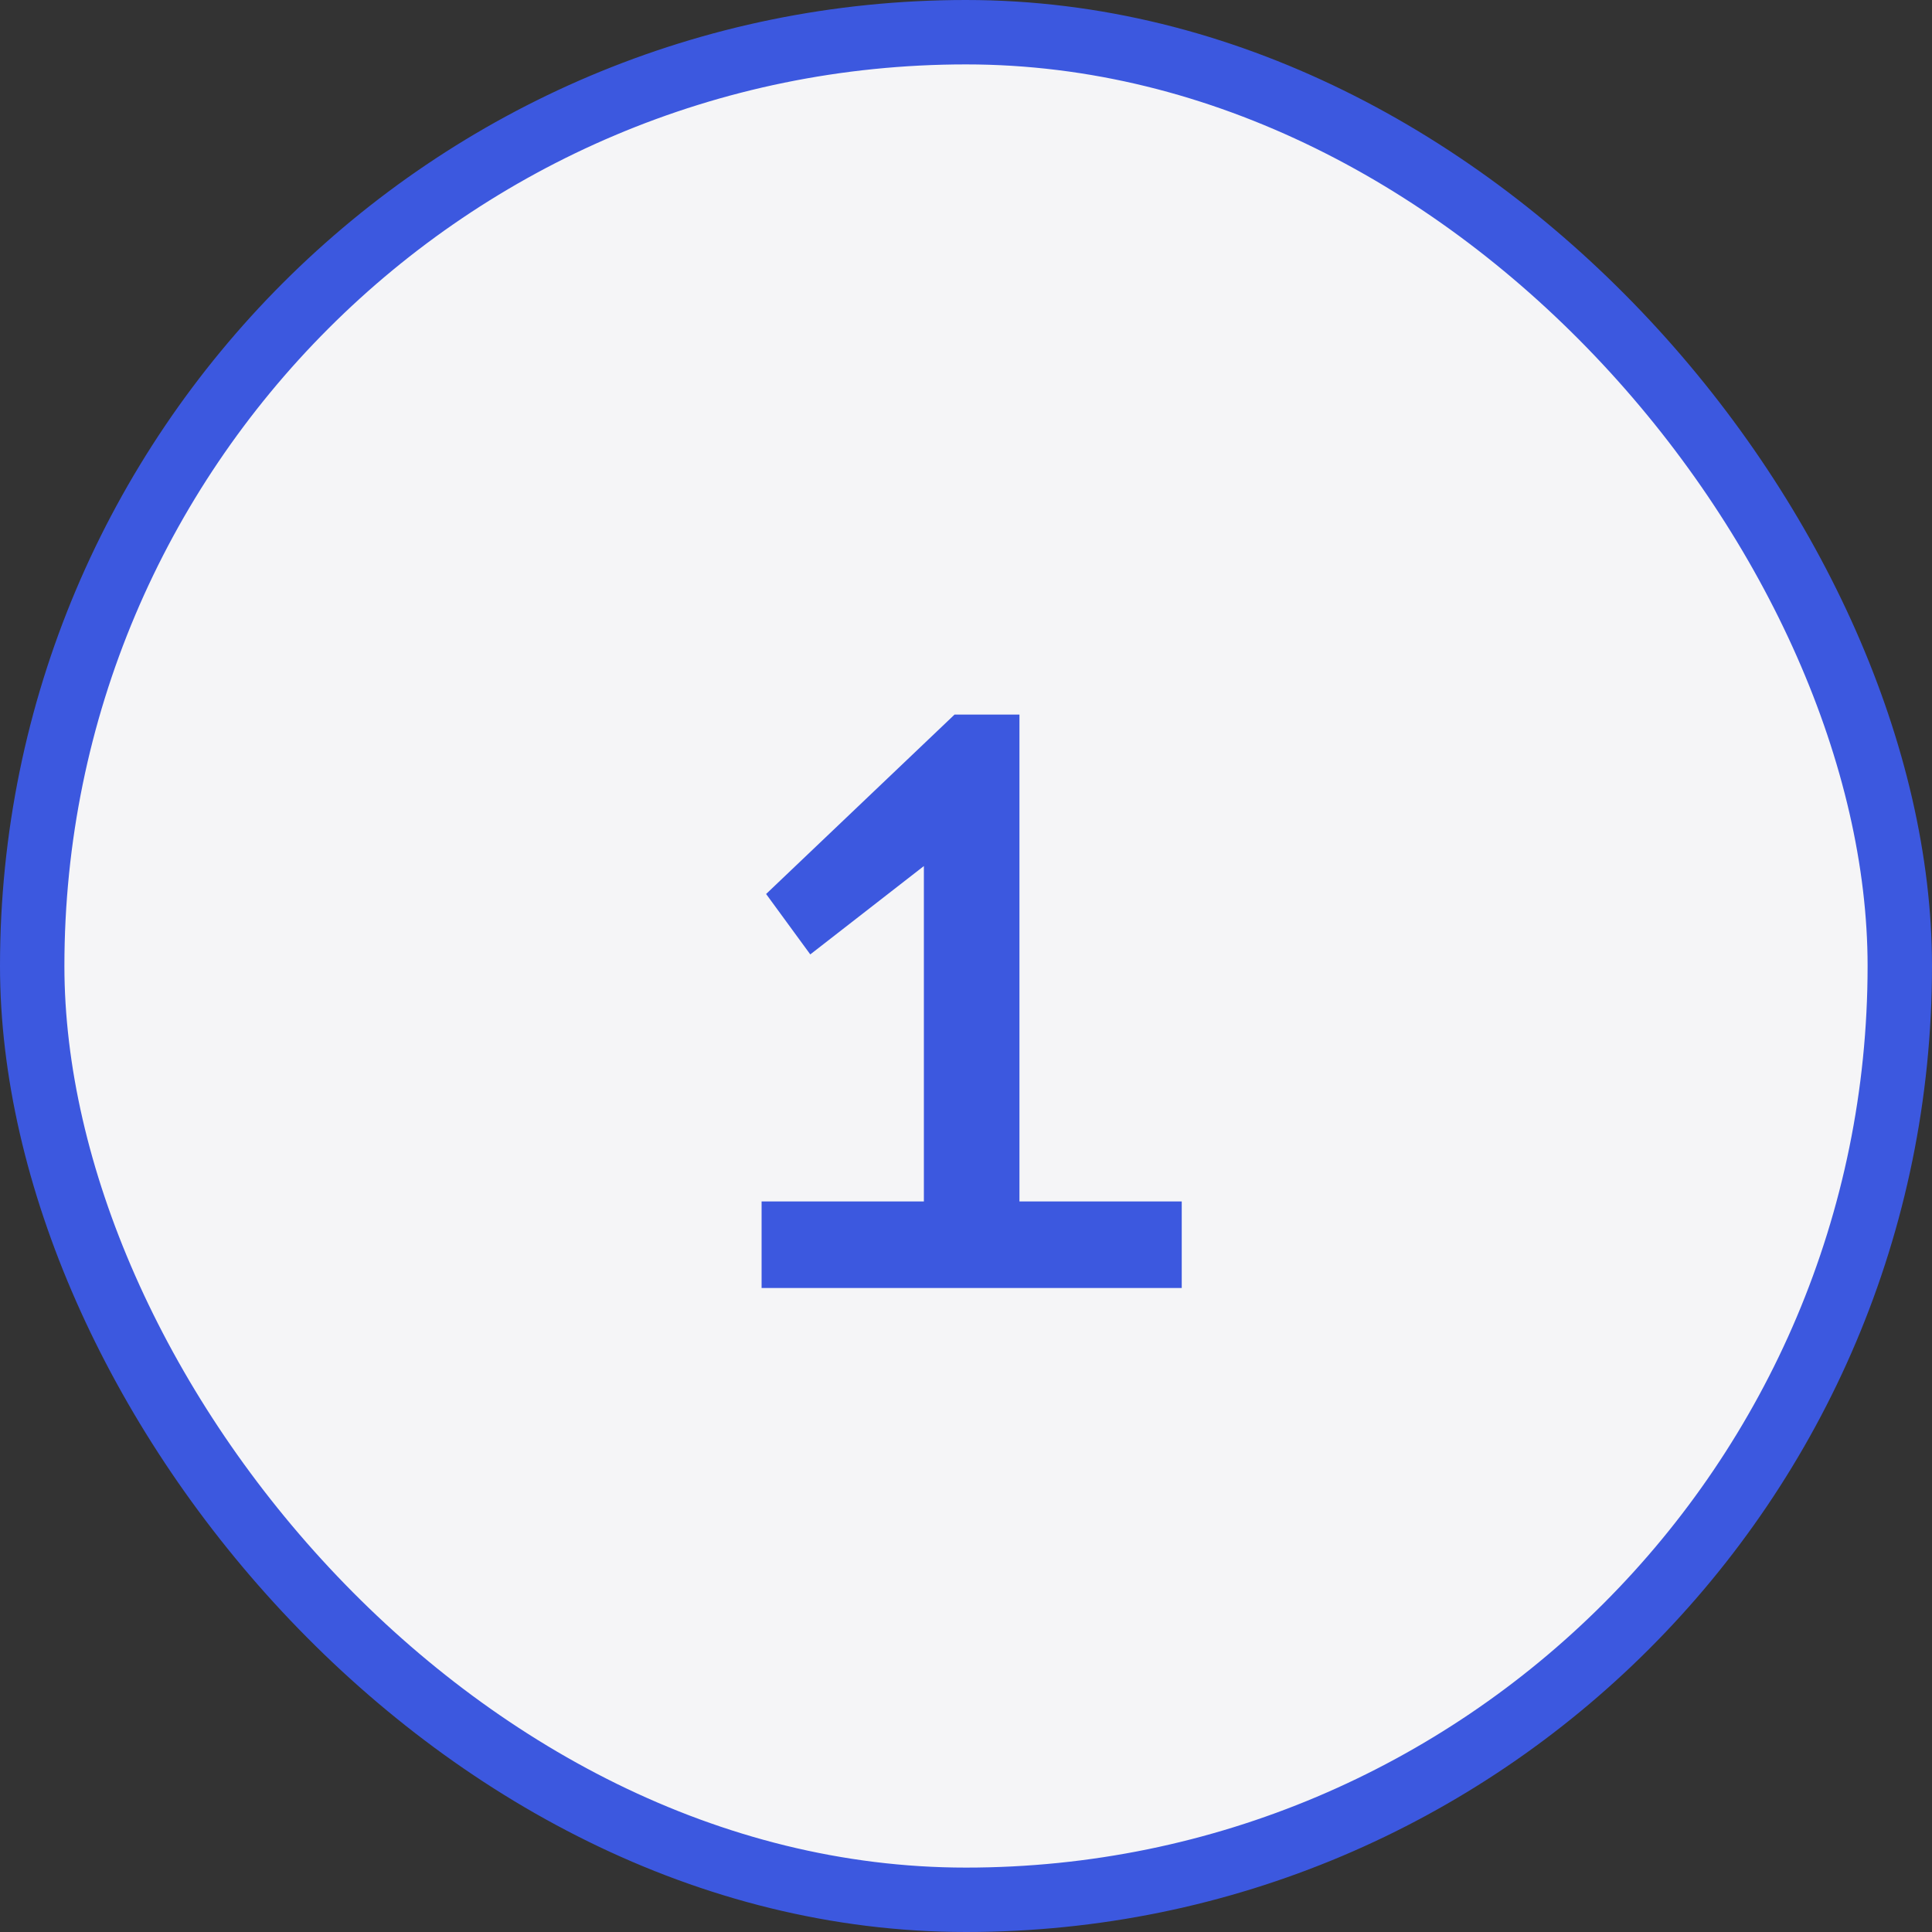
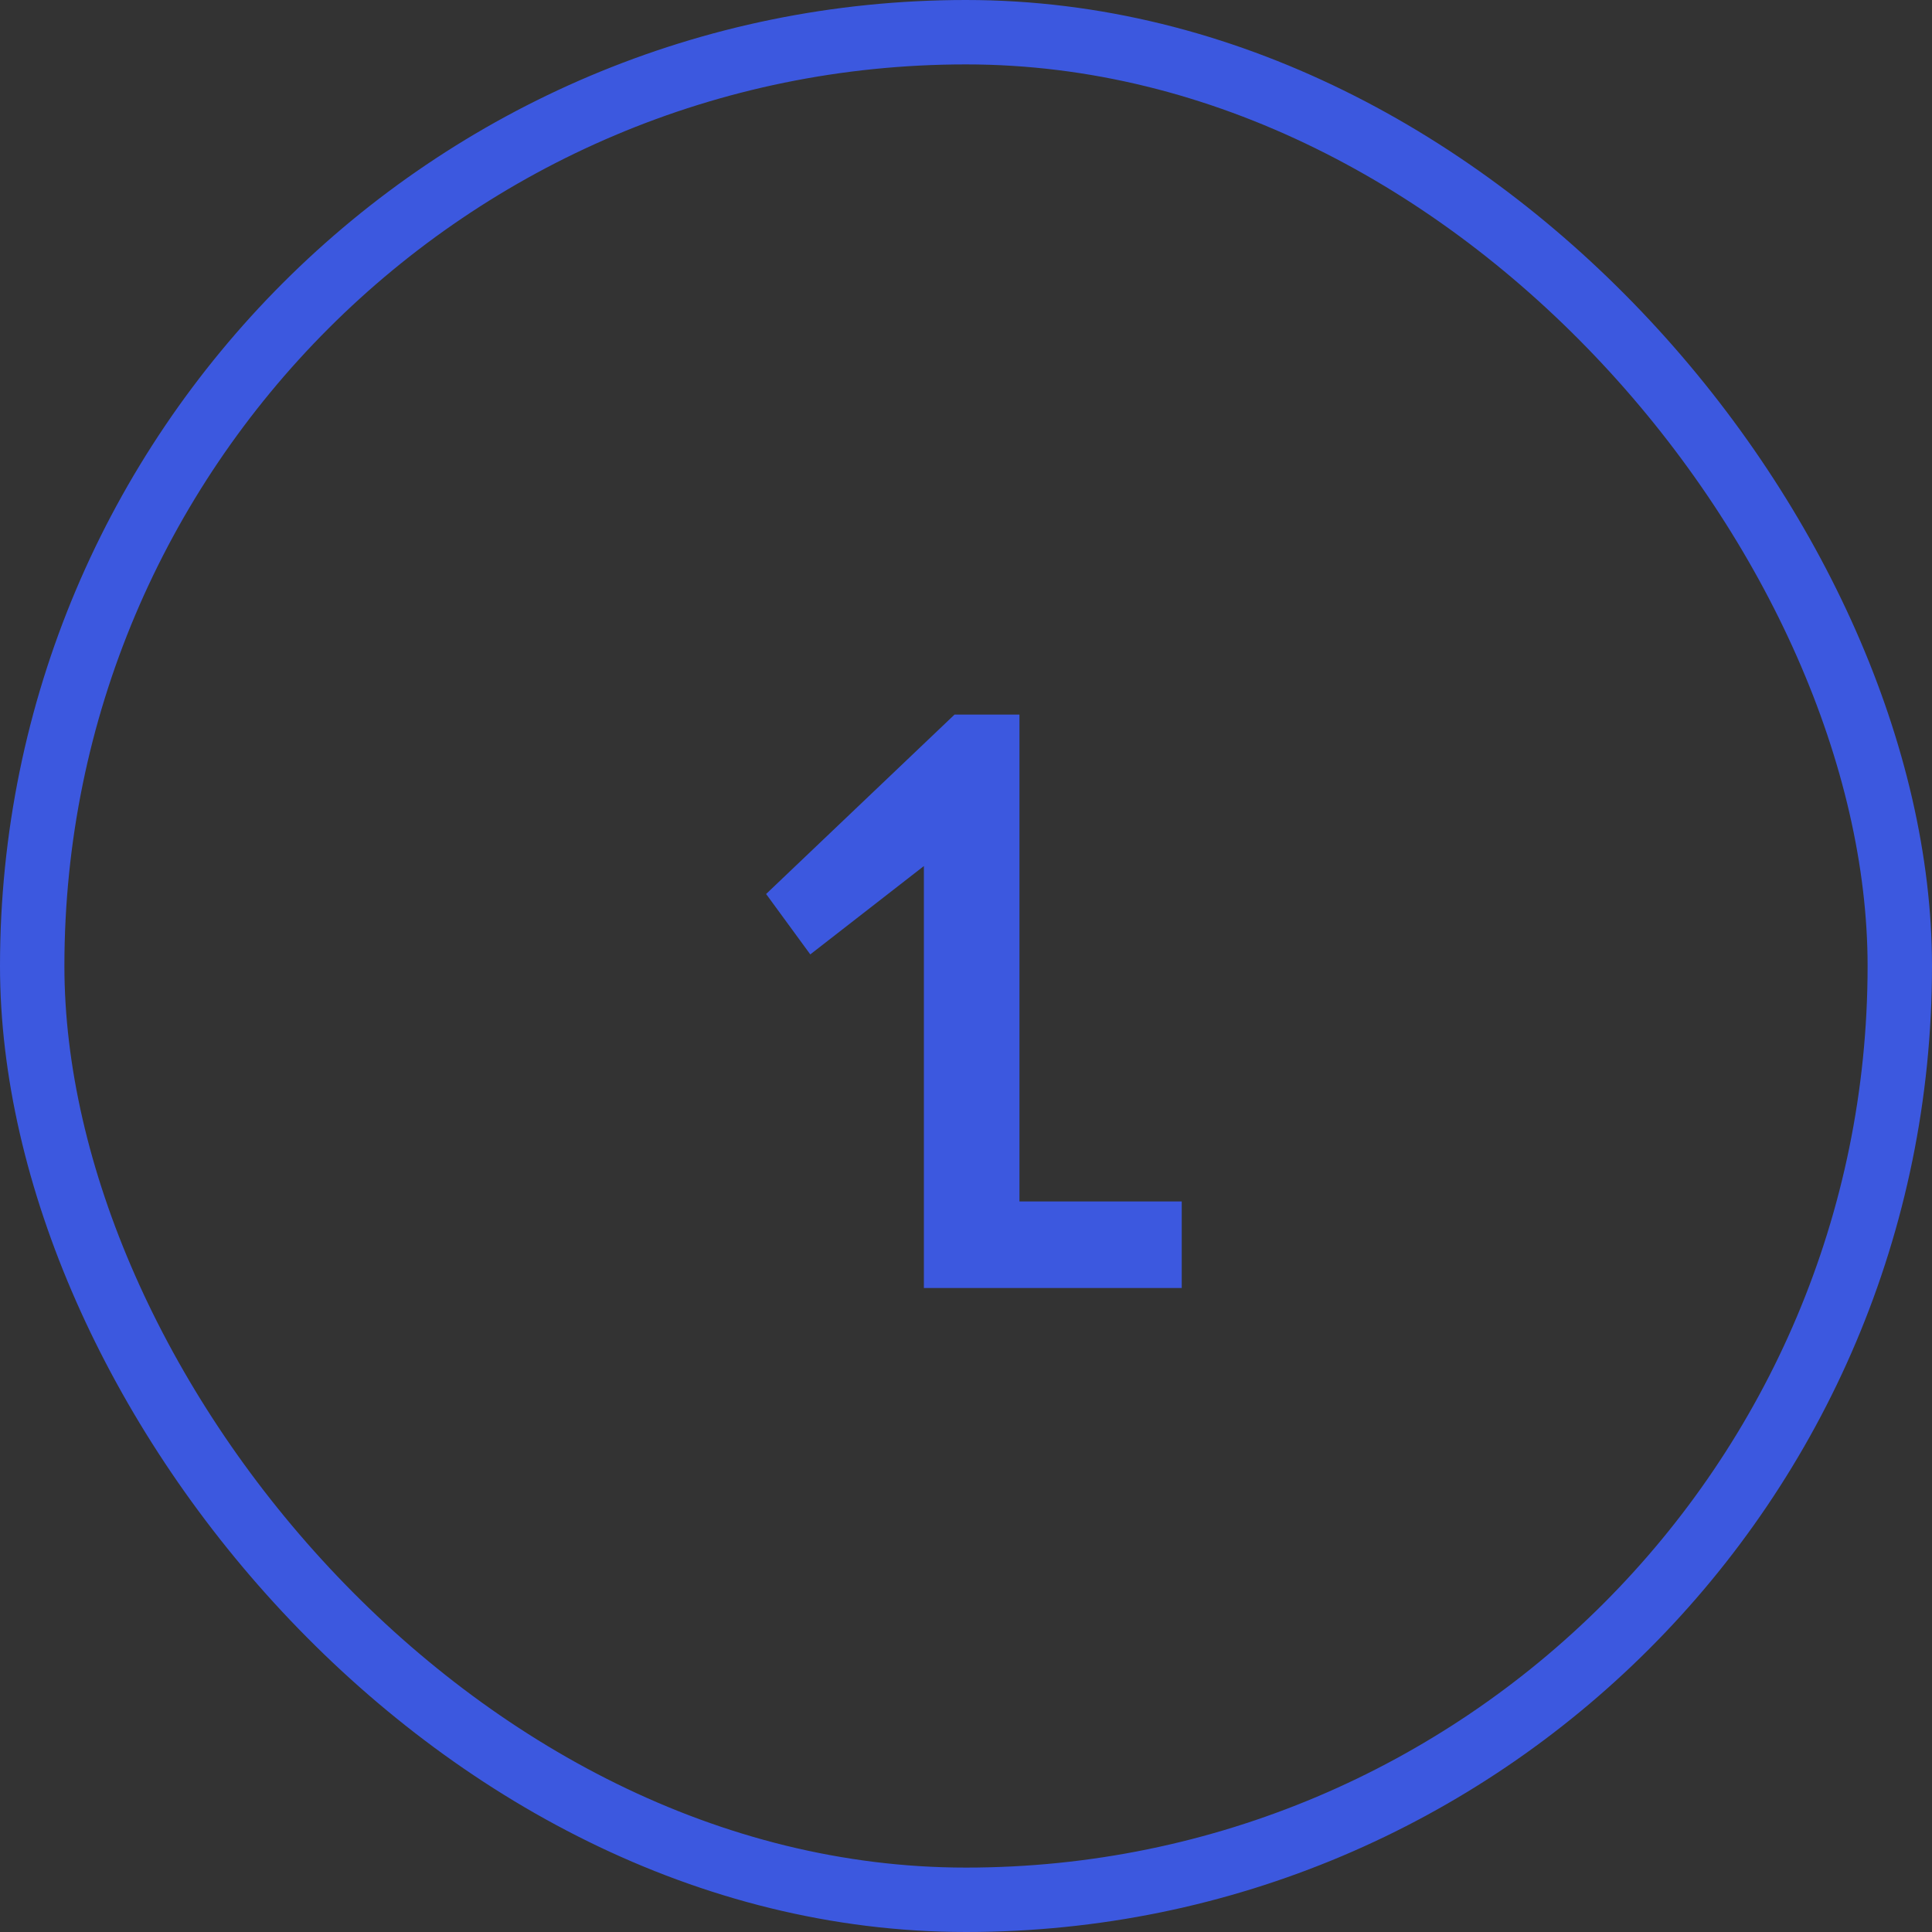
<svg xmlns="http://www.w3.org/2000/svg" width="30" height="30" viewBox="0 0 30 30" fill="none">
  <rect x="0" y="0" width="30" height="30" fill="#333333" stroke="none" />
-   <rect x="0.5" y="0.5" width="29" height="29" rx="14.5" fill="#F5F5F7" />
  <rect x="0.5" y="0.5" width="29" height="29" rx="14.5" stroke="#3C58DF" />
-   <path d="M11.826 20V18.656H14.346V13.448L12.582 14.82L11.896 13.882L14.822 11.096H15.83V18.656H18.35V20H11.826Z" fill="#3C58DF" />
+   <path d="M11.826 20H14.346V13.448L12.582 14.82L11.896 13.882L14.822 11.096H15.83V18.656H18.35V20H11.826Z" fill="#3C58DF" />
</svg>